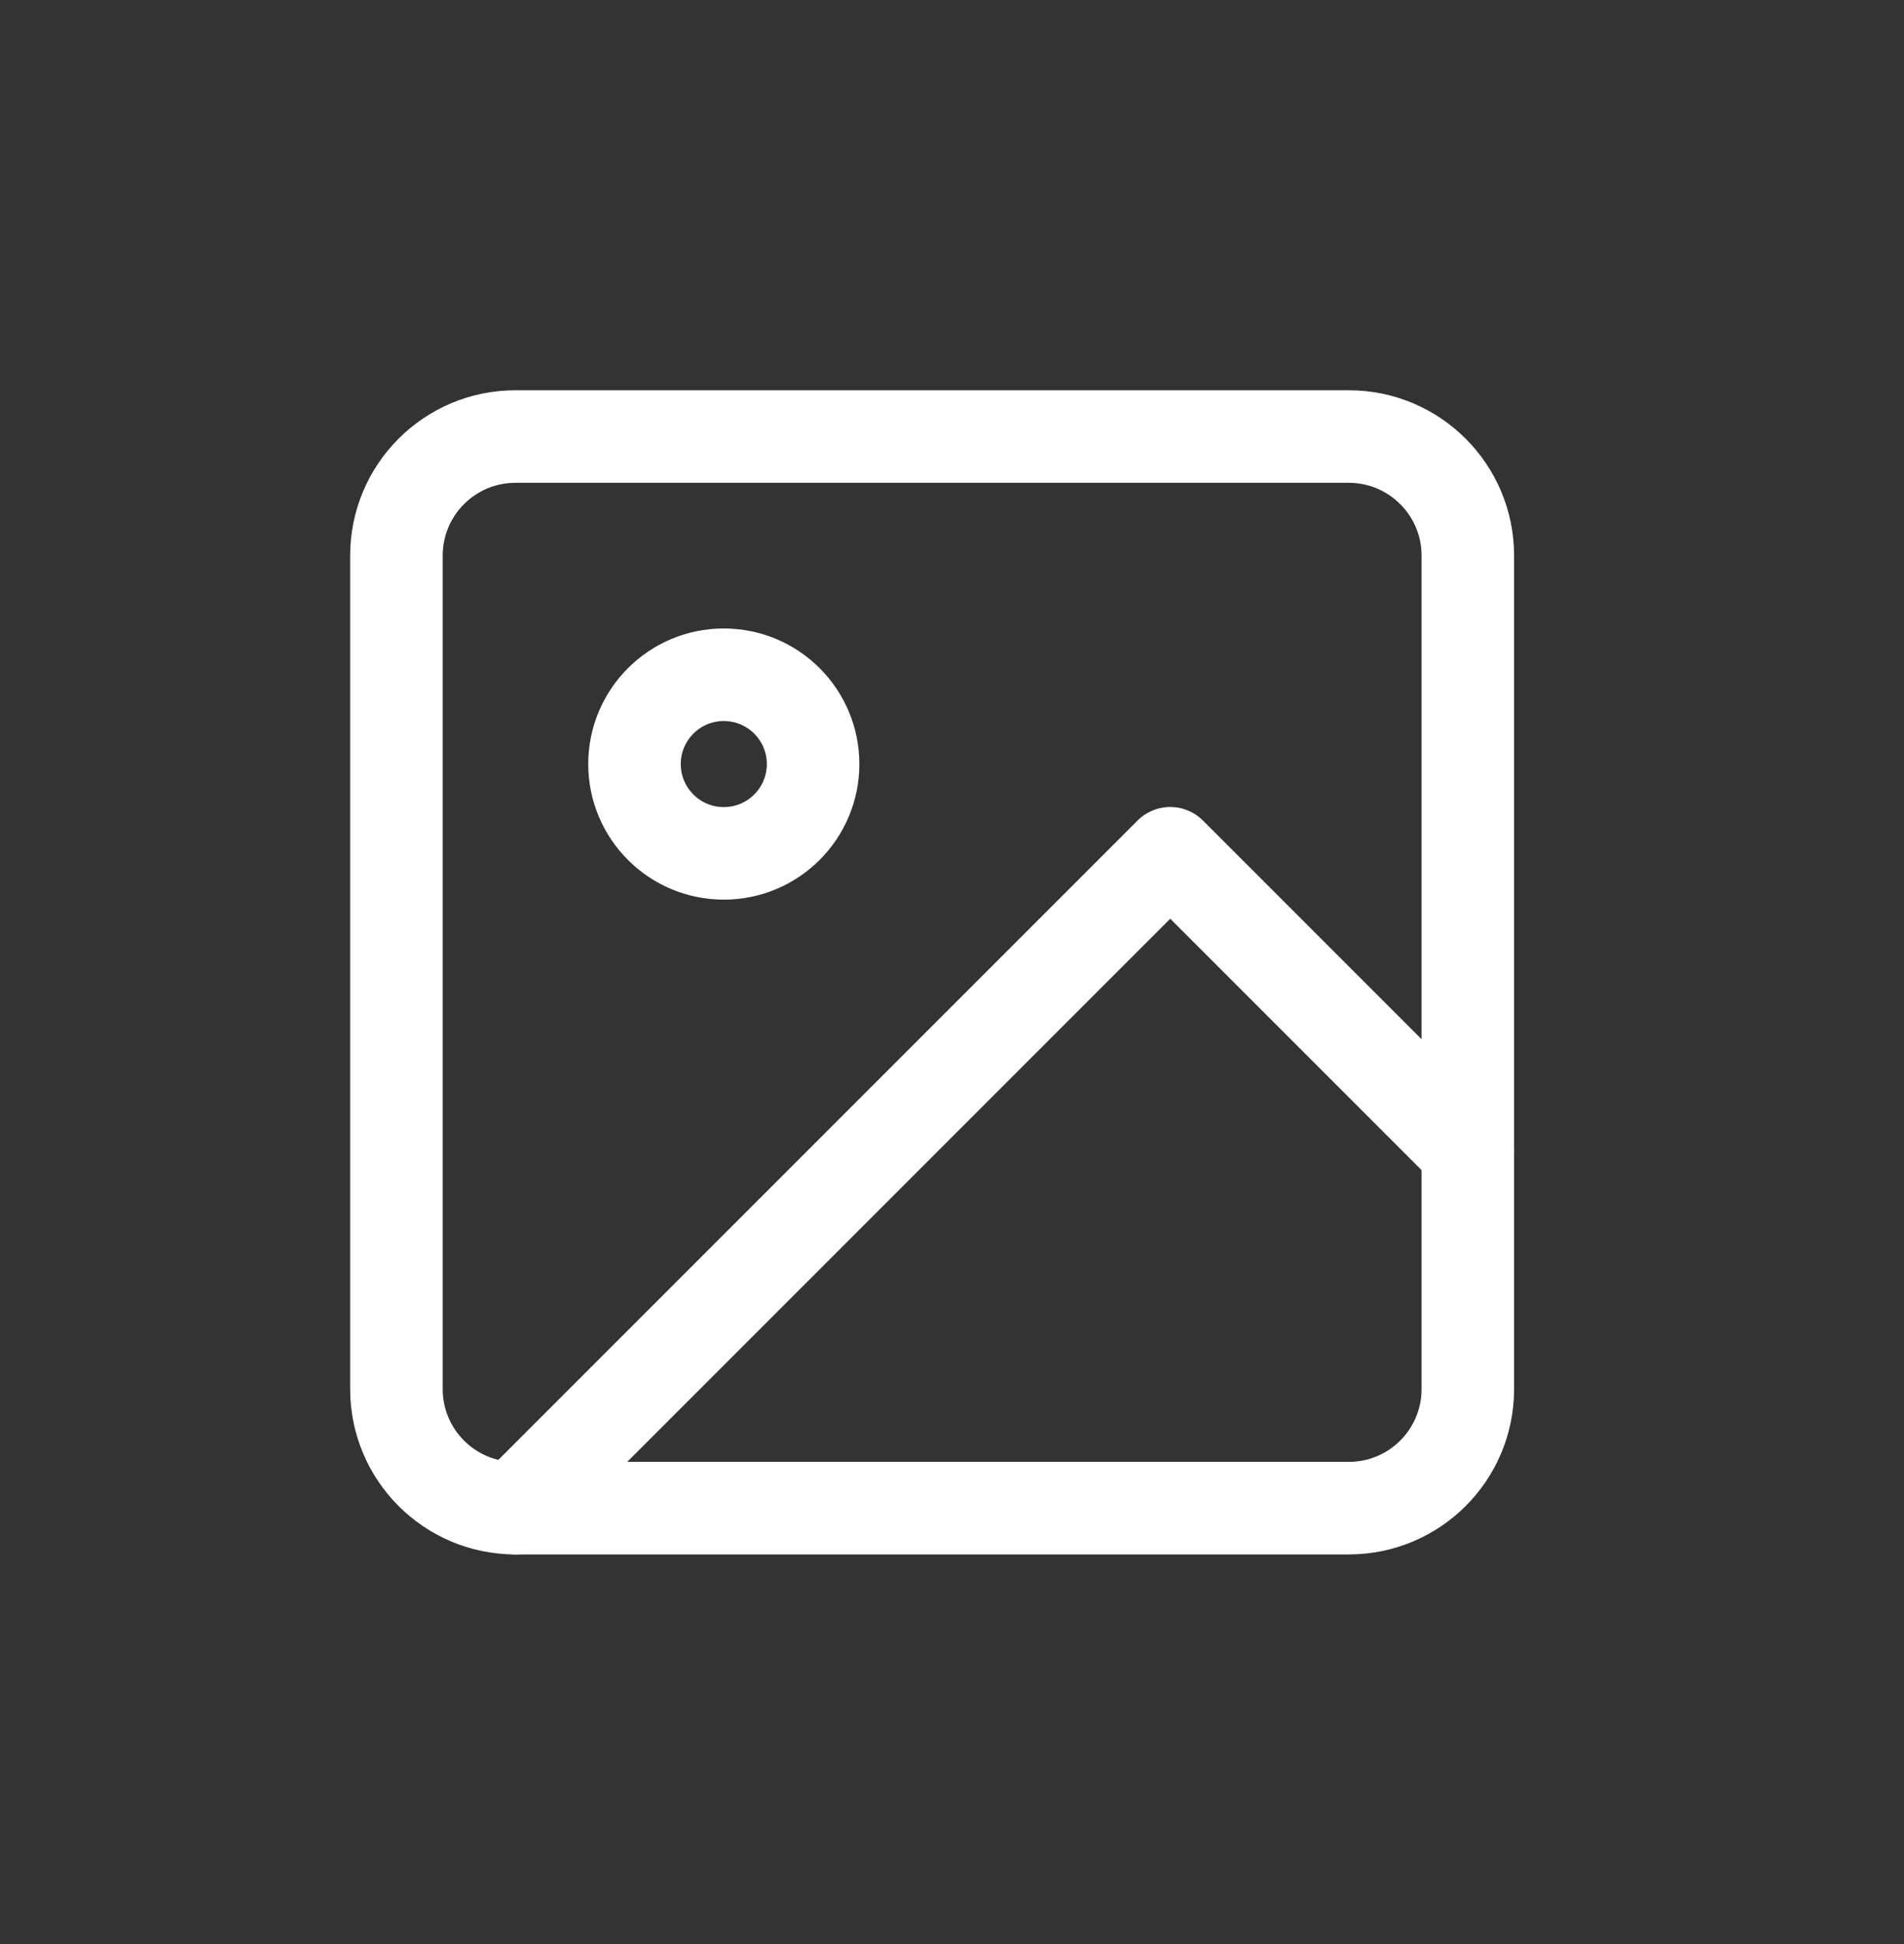
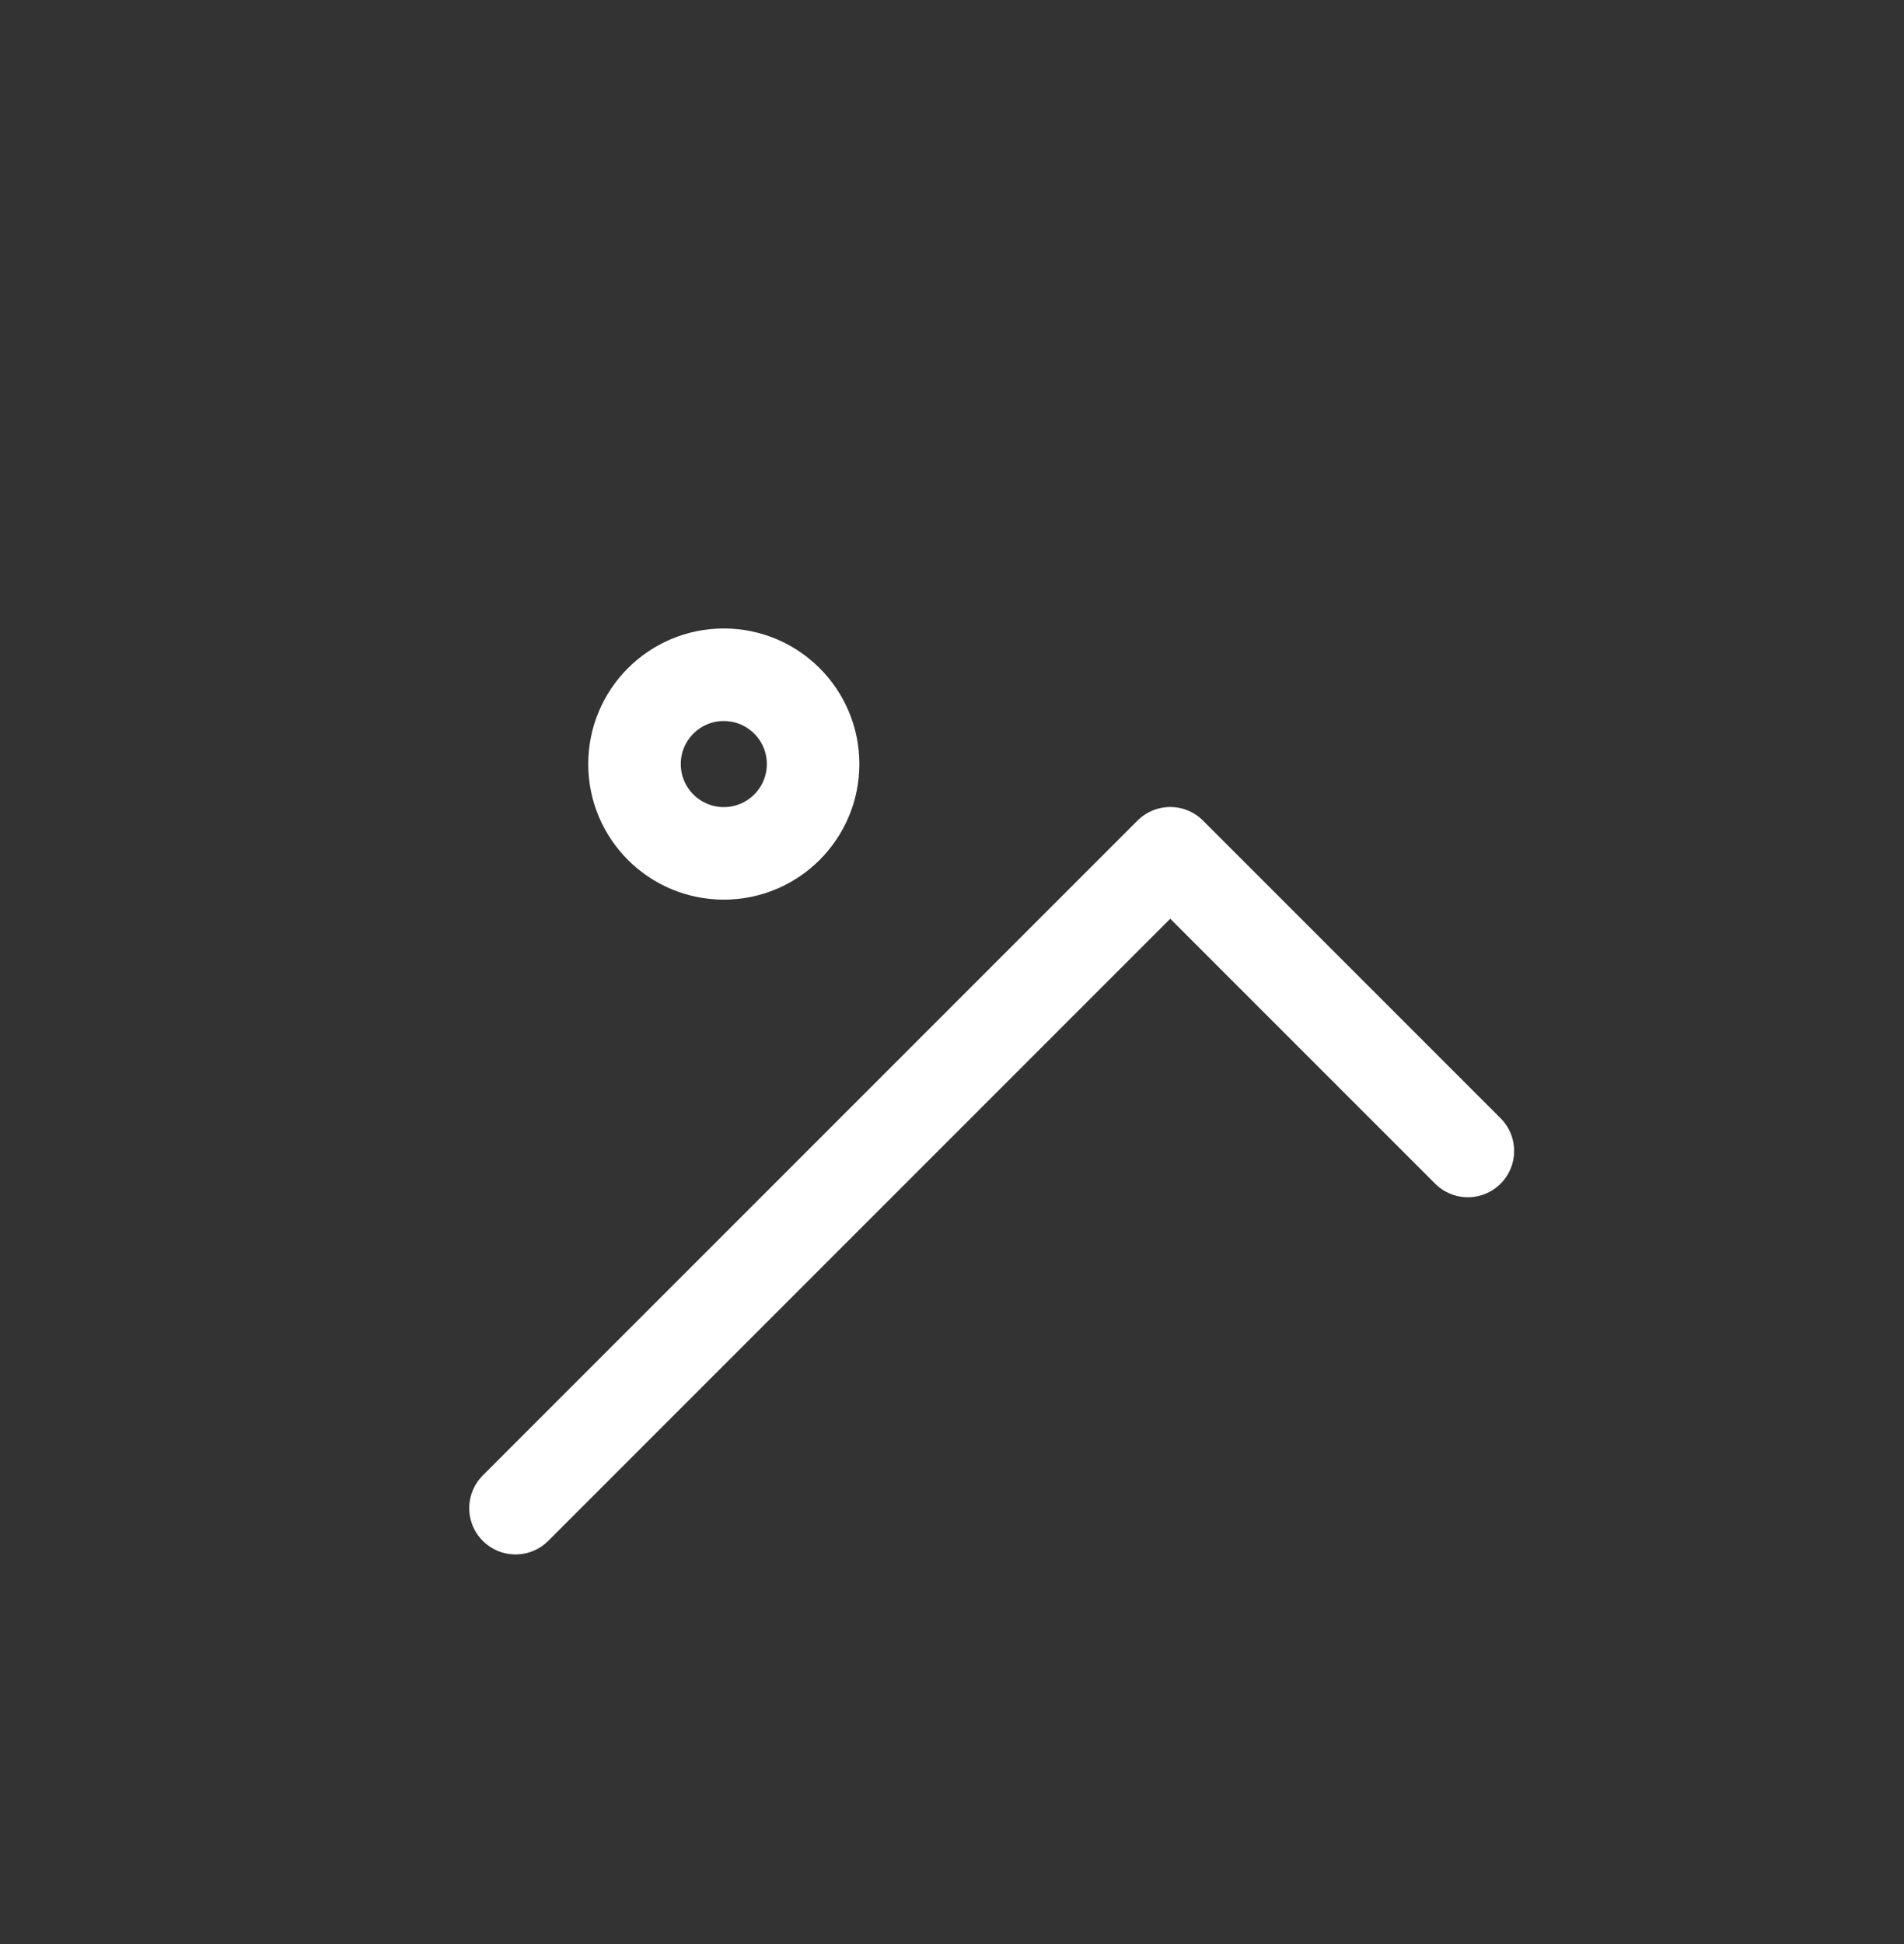
<svg xmlns="http://www.w3.org/2000/svg" width="48" height="49" viewBox="0 0 48 49" fill="none">
  <rect x="0" y="0" width="48" height="49" fill="#333333" stroke="none" />
-   <path d="M34.003 11.003H12.995C11.337 11.003 9.994 12.347 9.994 14.004V35.012C9.994 36.67 11.337 38.013 12.995 38.013H34.003C35.66 38.013 37.004 36.67 37.004 35.012V14.004C37.004 12.347 35.66 11.003 34.003 11.003Z" stroke="white" stroke-width="2.333" stroke-linecap="round" stroke-linejoin="round" />
  <path d="M18.247 21.509C19.49 21.509 20.498 20.501 20.498 19.258C20.498 18.015 19.49 17.007 18.247 17.007C17.004 17.007 15.996 18.015 15.996 19.258C15.996 20.501 17.004 21.509 18.247 21.509Z" stroke="white" stroke-width="2.333" stroke-linecap="round" stroke-linejoin="round" />
  <path d="M37.005 29.01L29.502 21.507L12.996 38.013" stroke="white" stroke-width="2.333" stroke-linecap="round" stroke-linejoin="round" />
</svg>